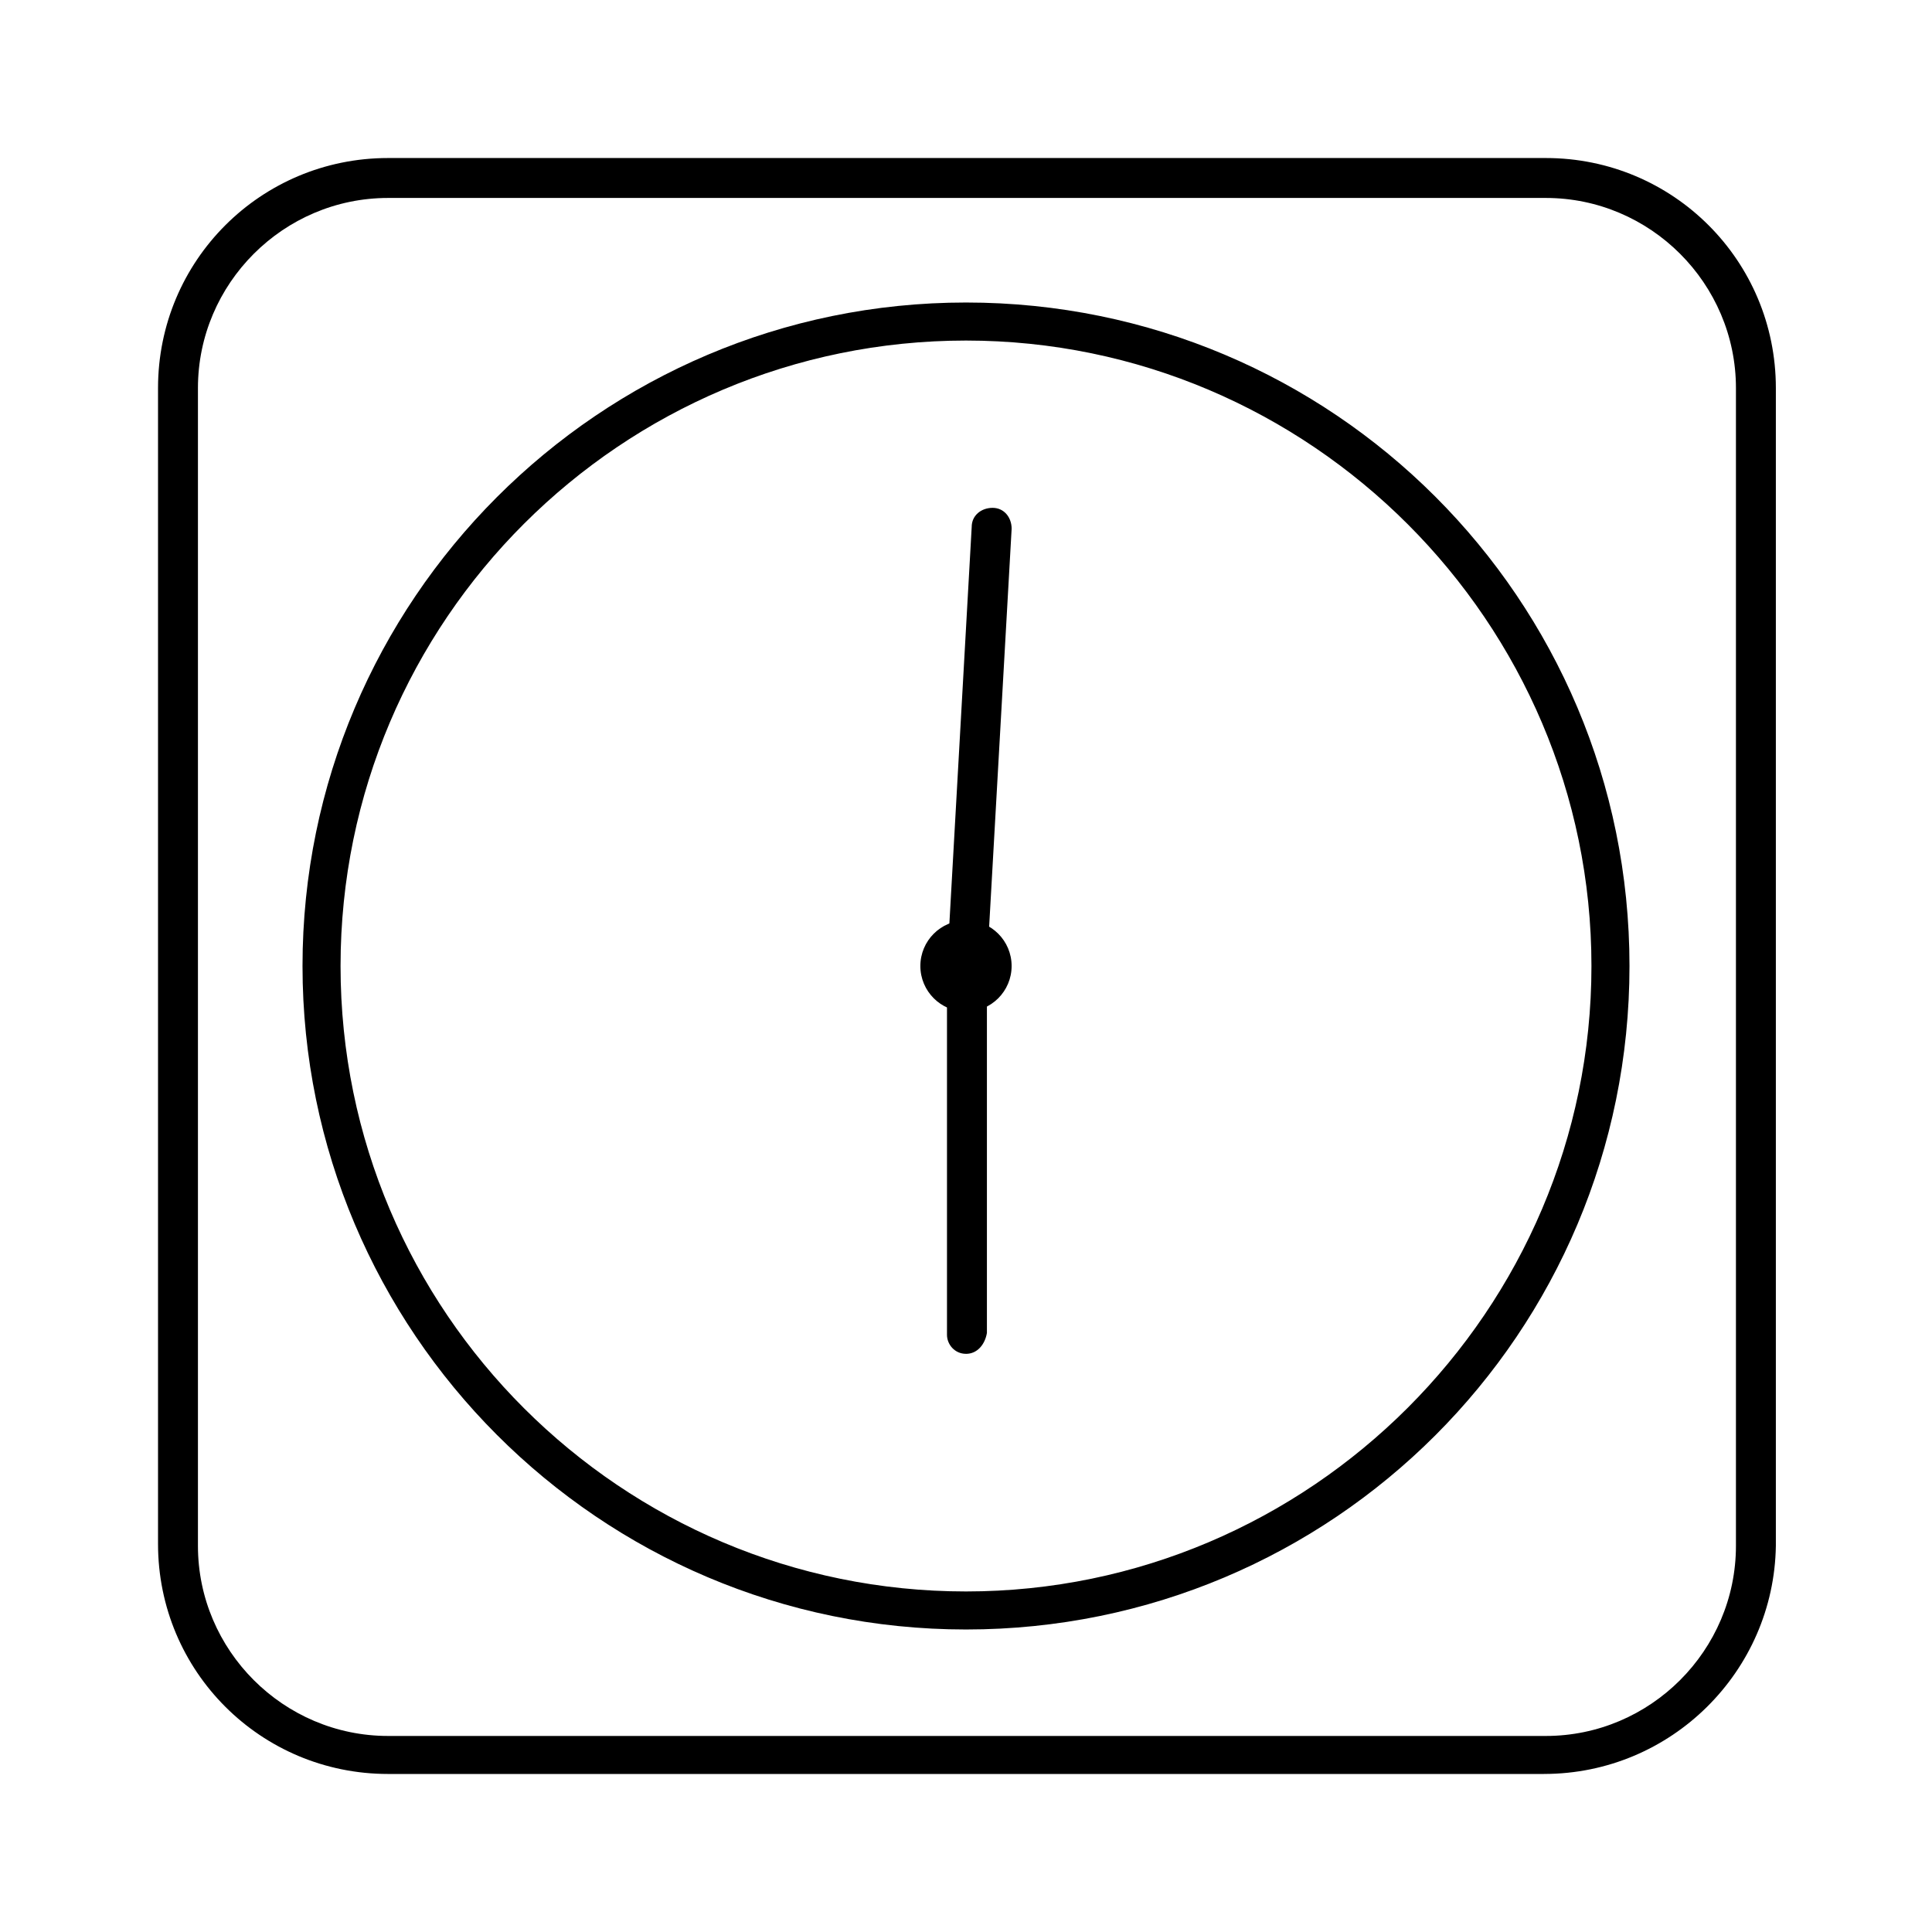
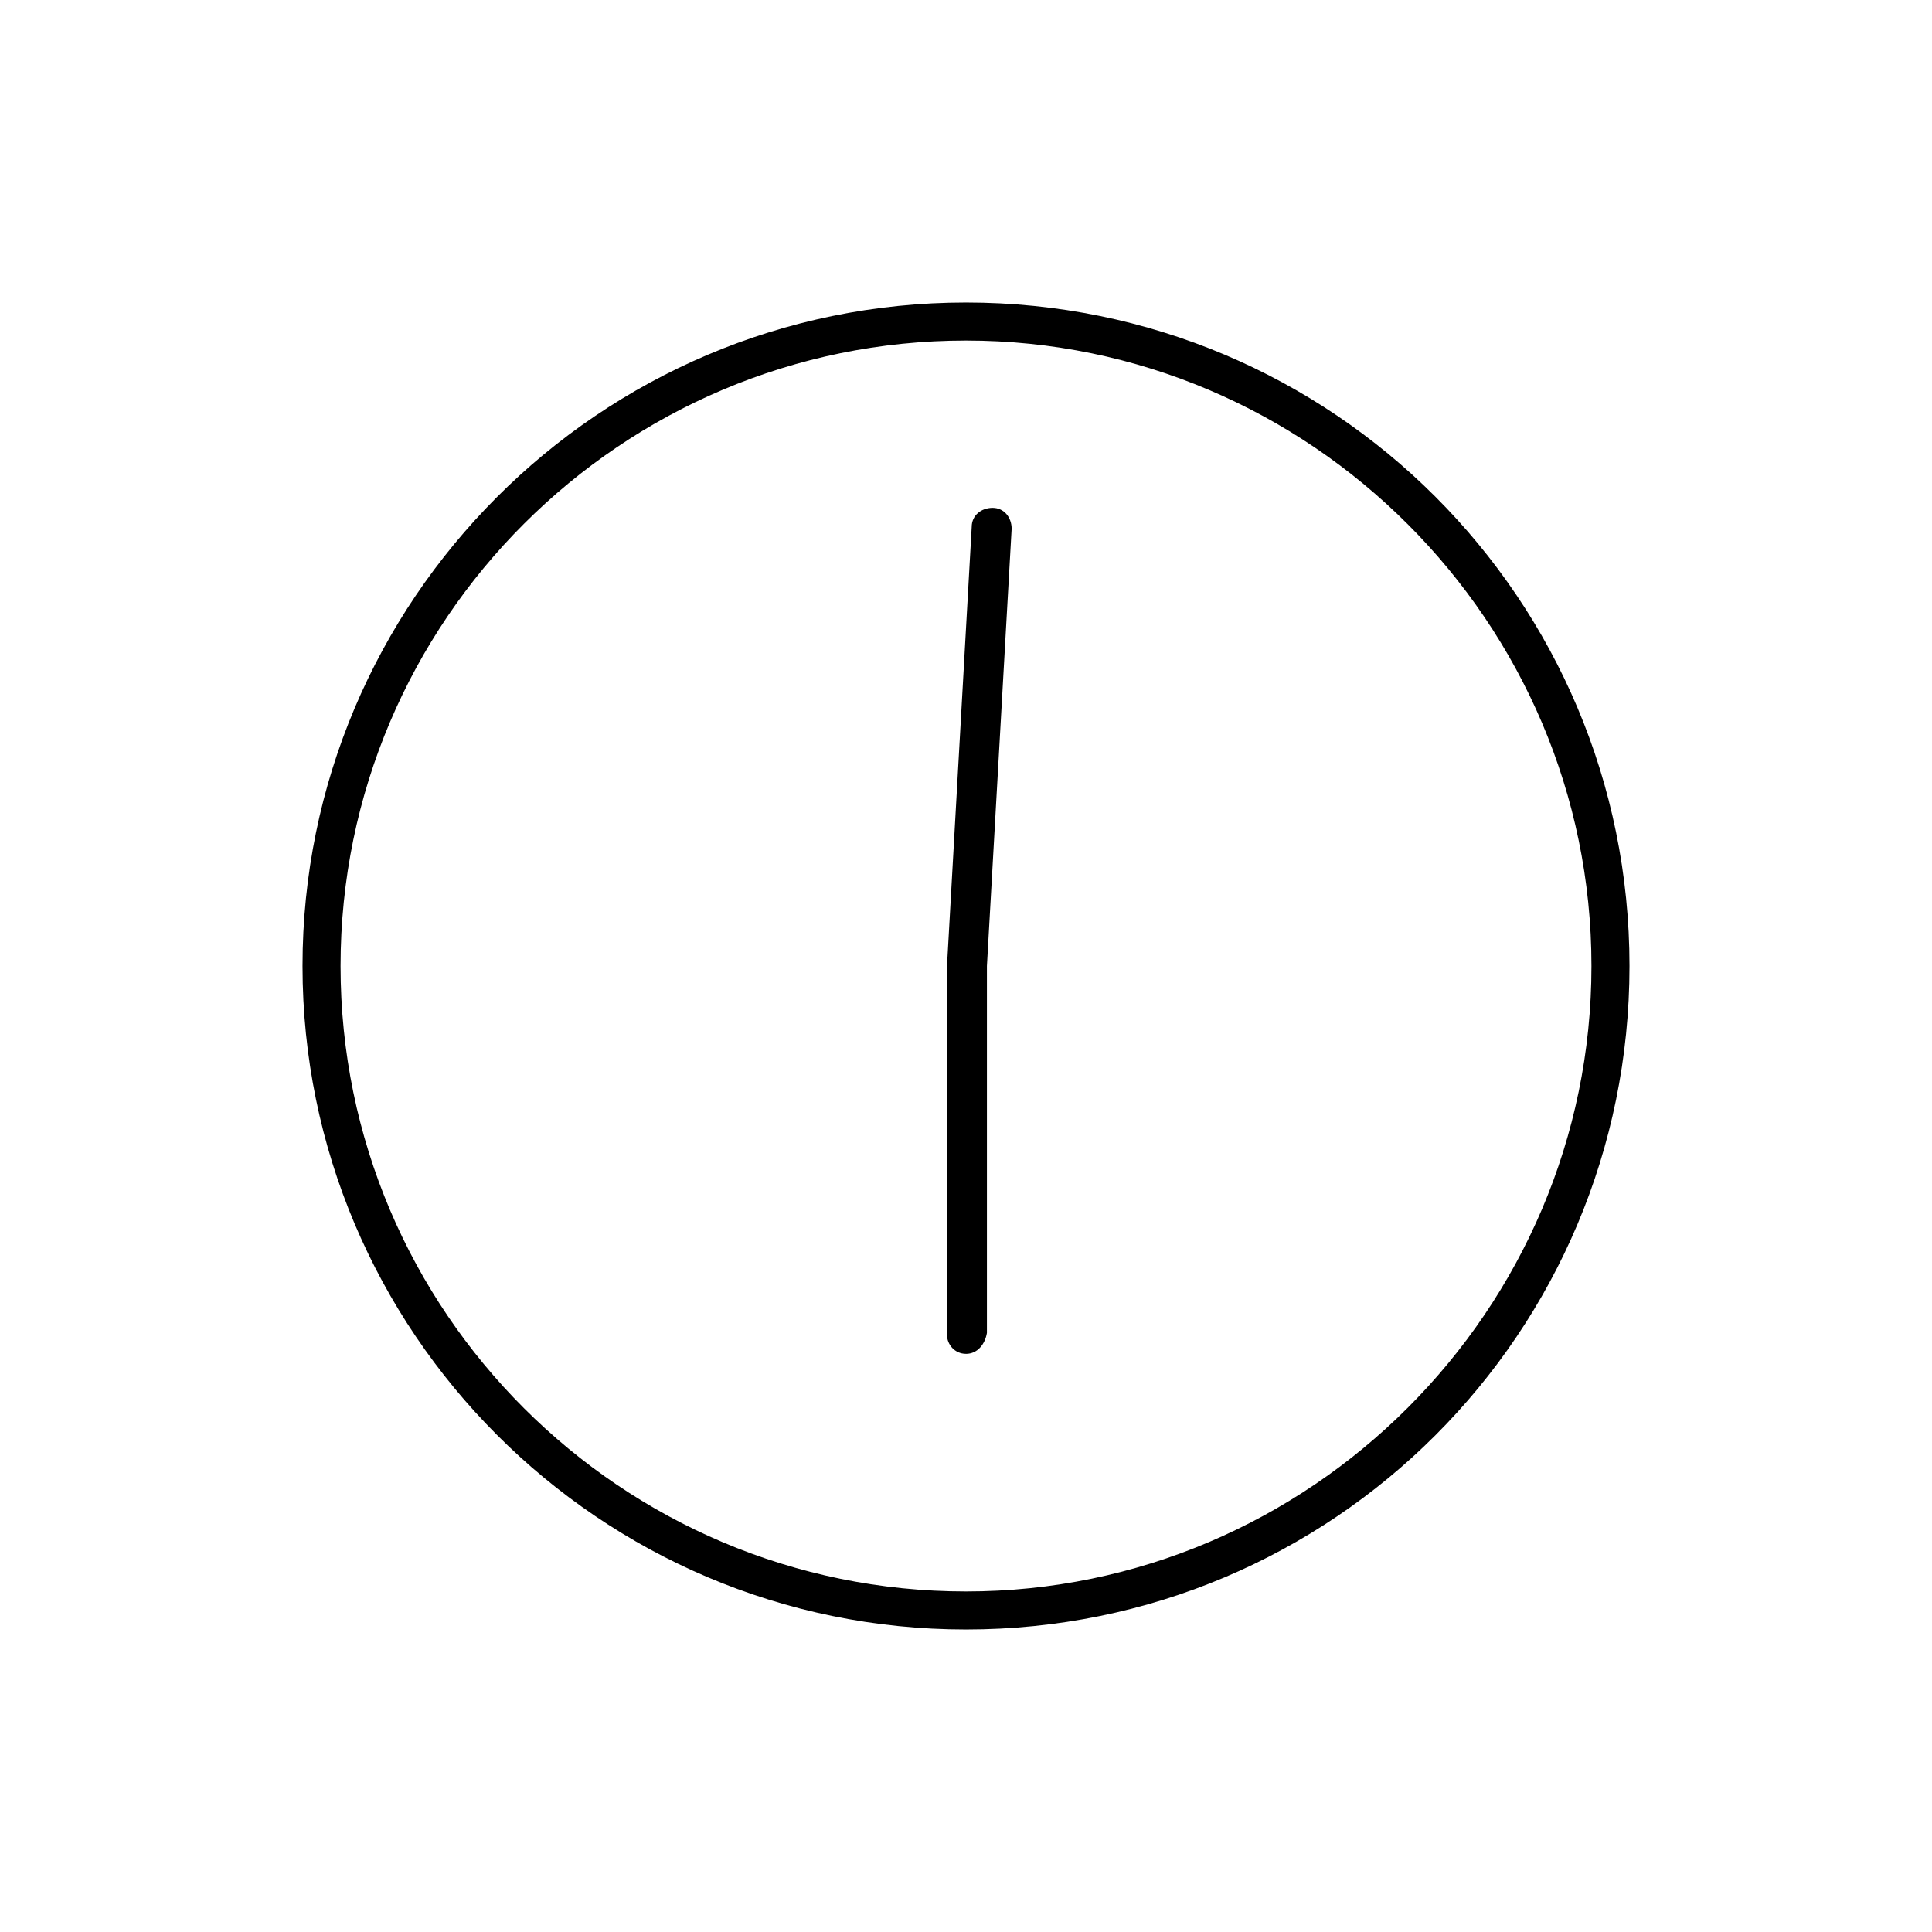
<svg xmlns="http://www.w3.org/2000/svg" fill="#000000" width="800px" height="800px" version="1.1" viewBox="144 144 512 512">
  <g>
-     <path d="m412.09 400c0 6.676-5.414 12.09-12.09 12.09-6.68 0-12.094-5.414-12.094-12.09 0-6.68 5.414-12.094 12.094-12.094 6.676 0 12.09 5.414 12.09 12.094" />
-     <path d="m553.16 614.12h-306.32c-33.754 0-60.961-27.207-60.961-60.961v-306.32c0-33.754 27.207-60.961 60.961-60.961h306.82c33.754 0 60.961 27.207 60.961 60.961v306.82c-0.504 33.25-27.711 60.457-61.465 60.457zm-306.32-417.66c-27.711 0-50.383 22.672-50.383 50.383v306.82c0 27.711 22.672 50.383 50.383 50.383h306.82c27.711 0 50.383-22.672 50.383-50.383v-306.82c0-27.711-22.672-50.383-50.383-50.383z" />
    <path d="m400 575.83c-97.234 0-175.83-79.098-175.83-175.83-0.004-96.734 78.59-175.83 175.83-175.83 97.234 0 175.83 78.594 175.83 175.83 0 97.234-78.594 175.83-175.83 175.83zm0-341.58c-91.191 0-165.75 74.059-165.75 165.75 0 91.691 74.562 165.75 165.75 165.75 91.188 0 165.75-74.562 165.75-165.75 0-91.191-74.562-165.75-165.75-165.75z" />
    <path d="m400 502.78c-3.023 0-5.039-2.519-5.039-5.039v-97.738l6.551-116.38c0-3.023 2.519-5.039 5.543-5.039 3.023 0 5.039 2.519 5.039 5.543l-6.551 115.88v97.234c-0.508 3.023-2.523 5.543-5.543 5.543z" />
  </g>
</svg>